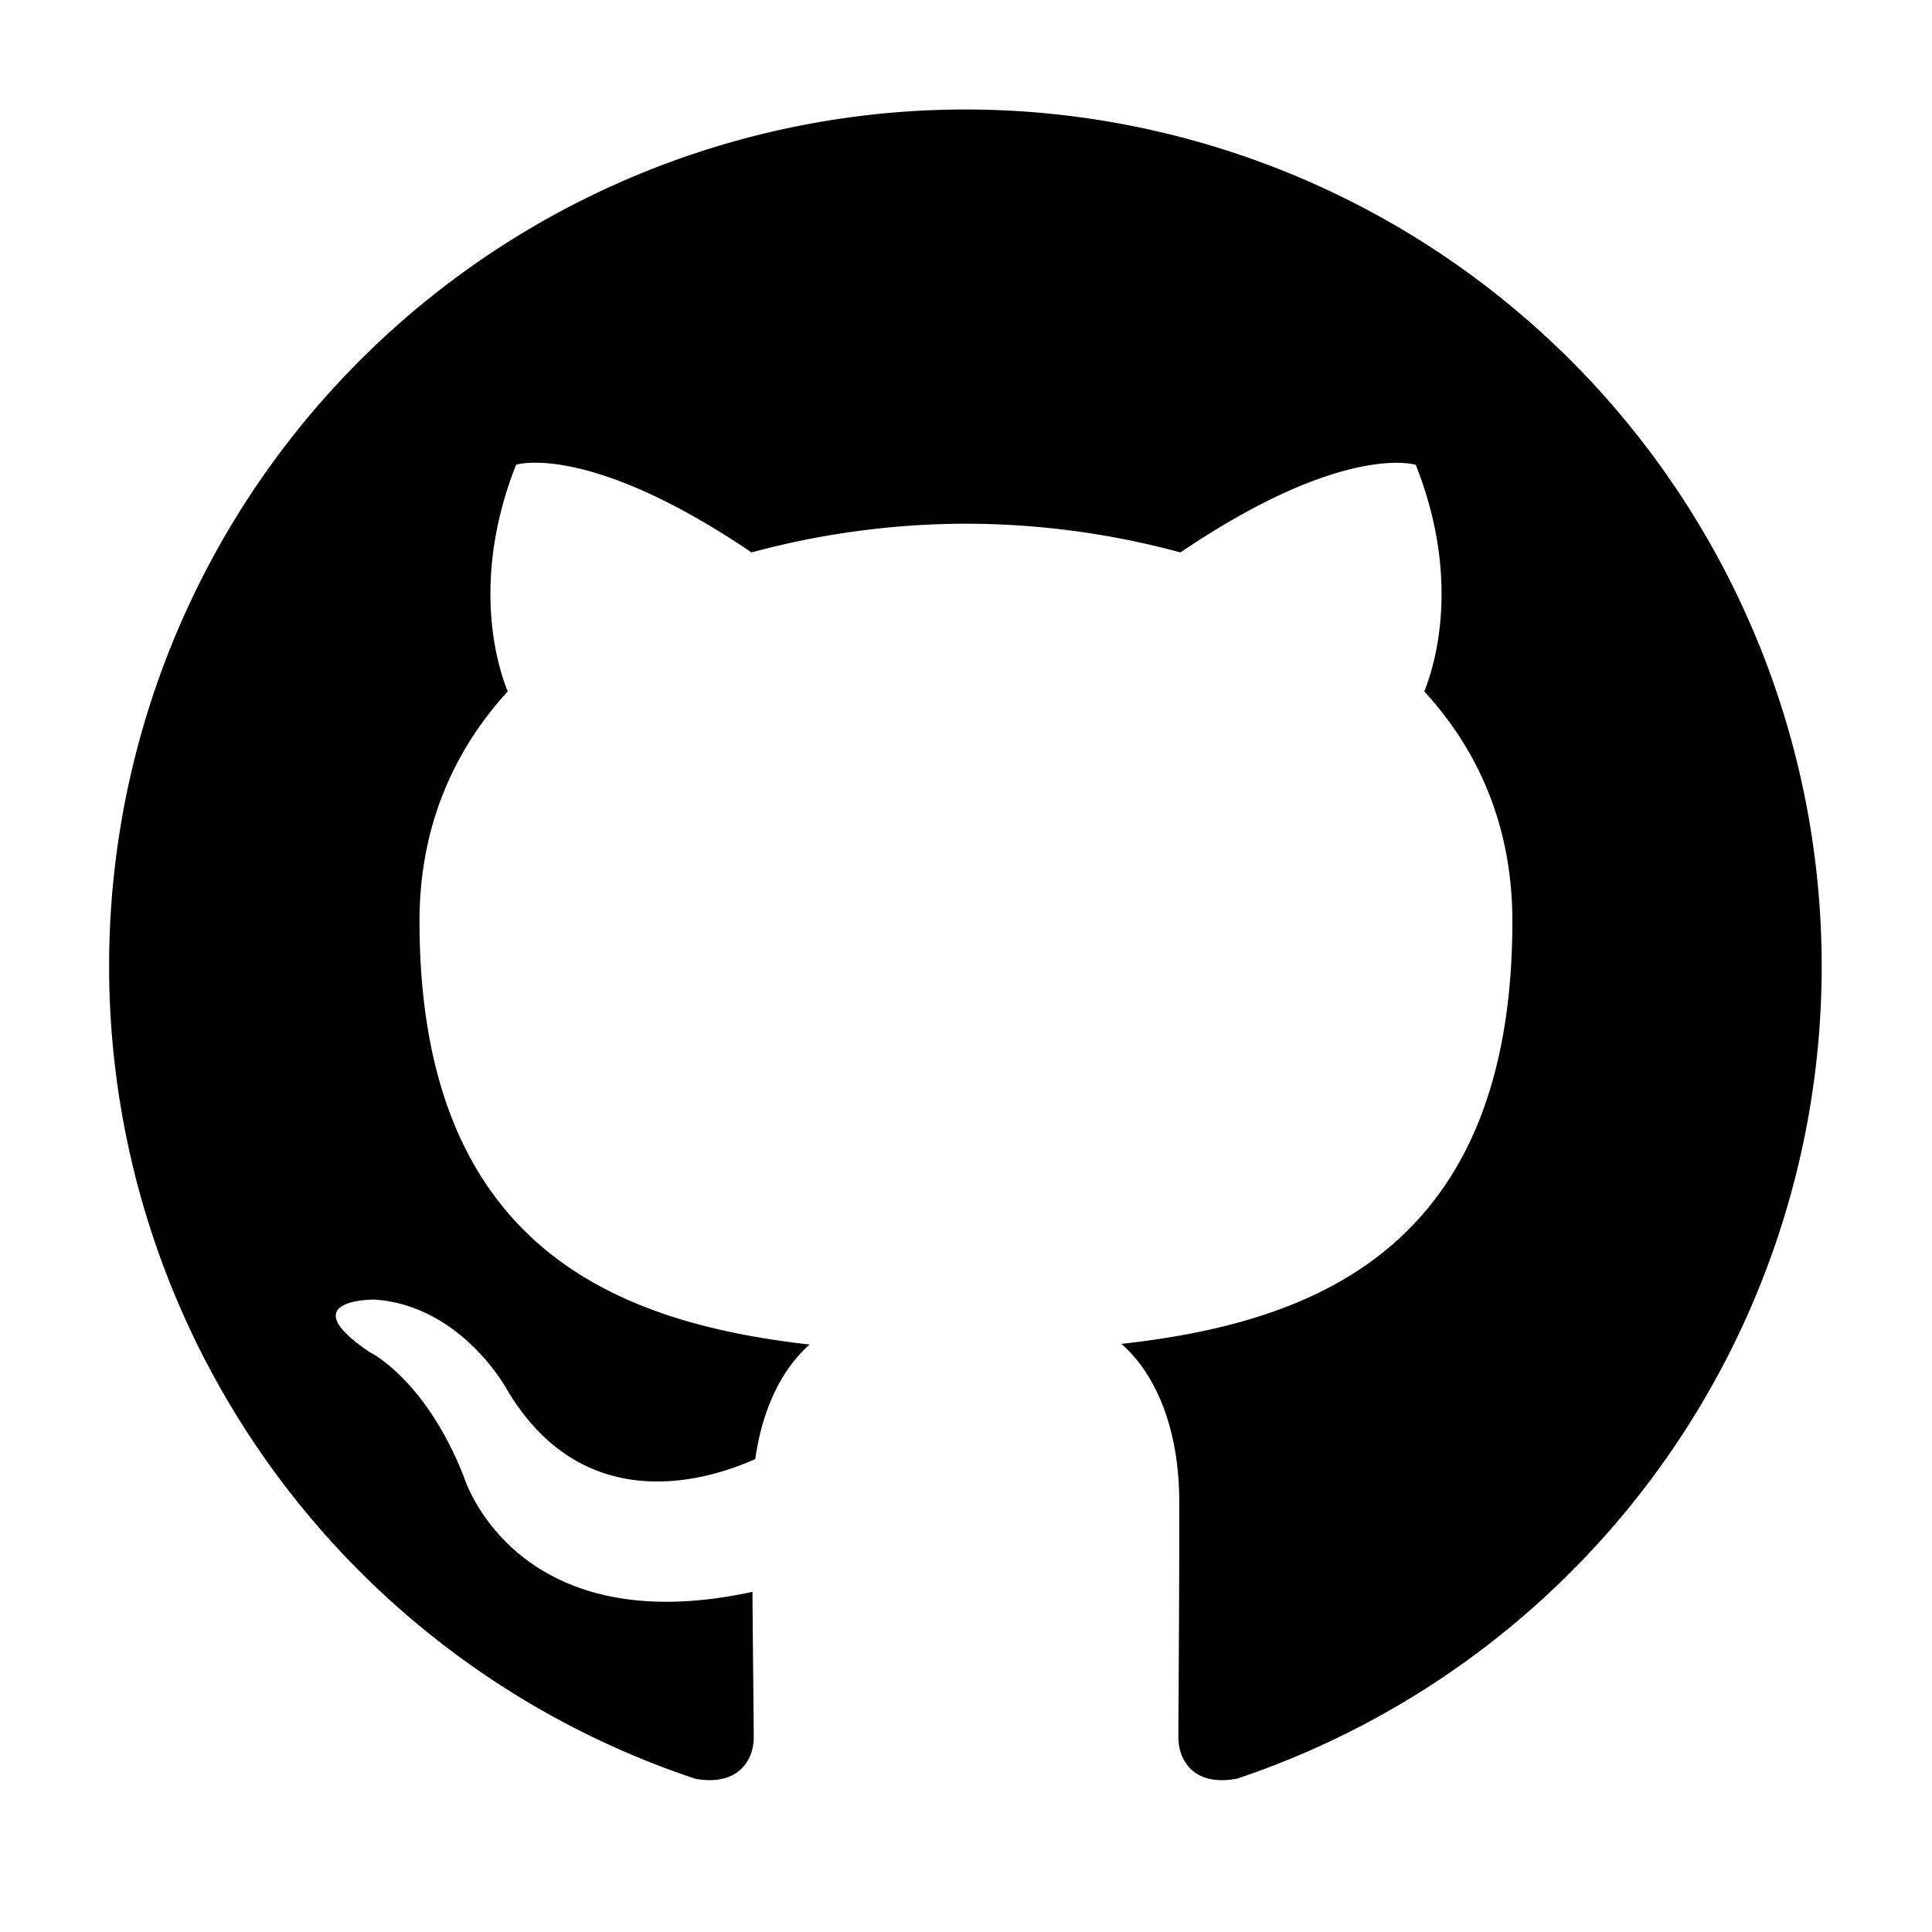
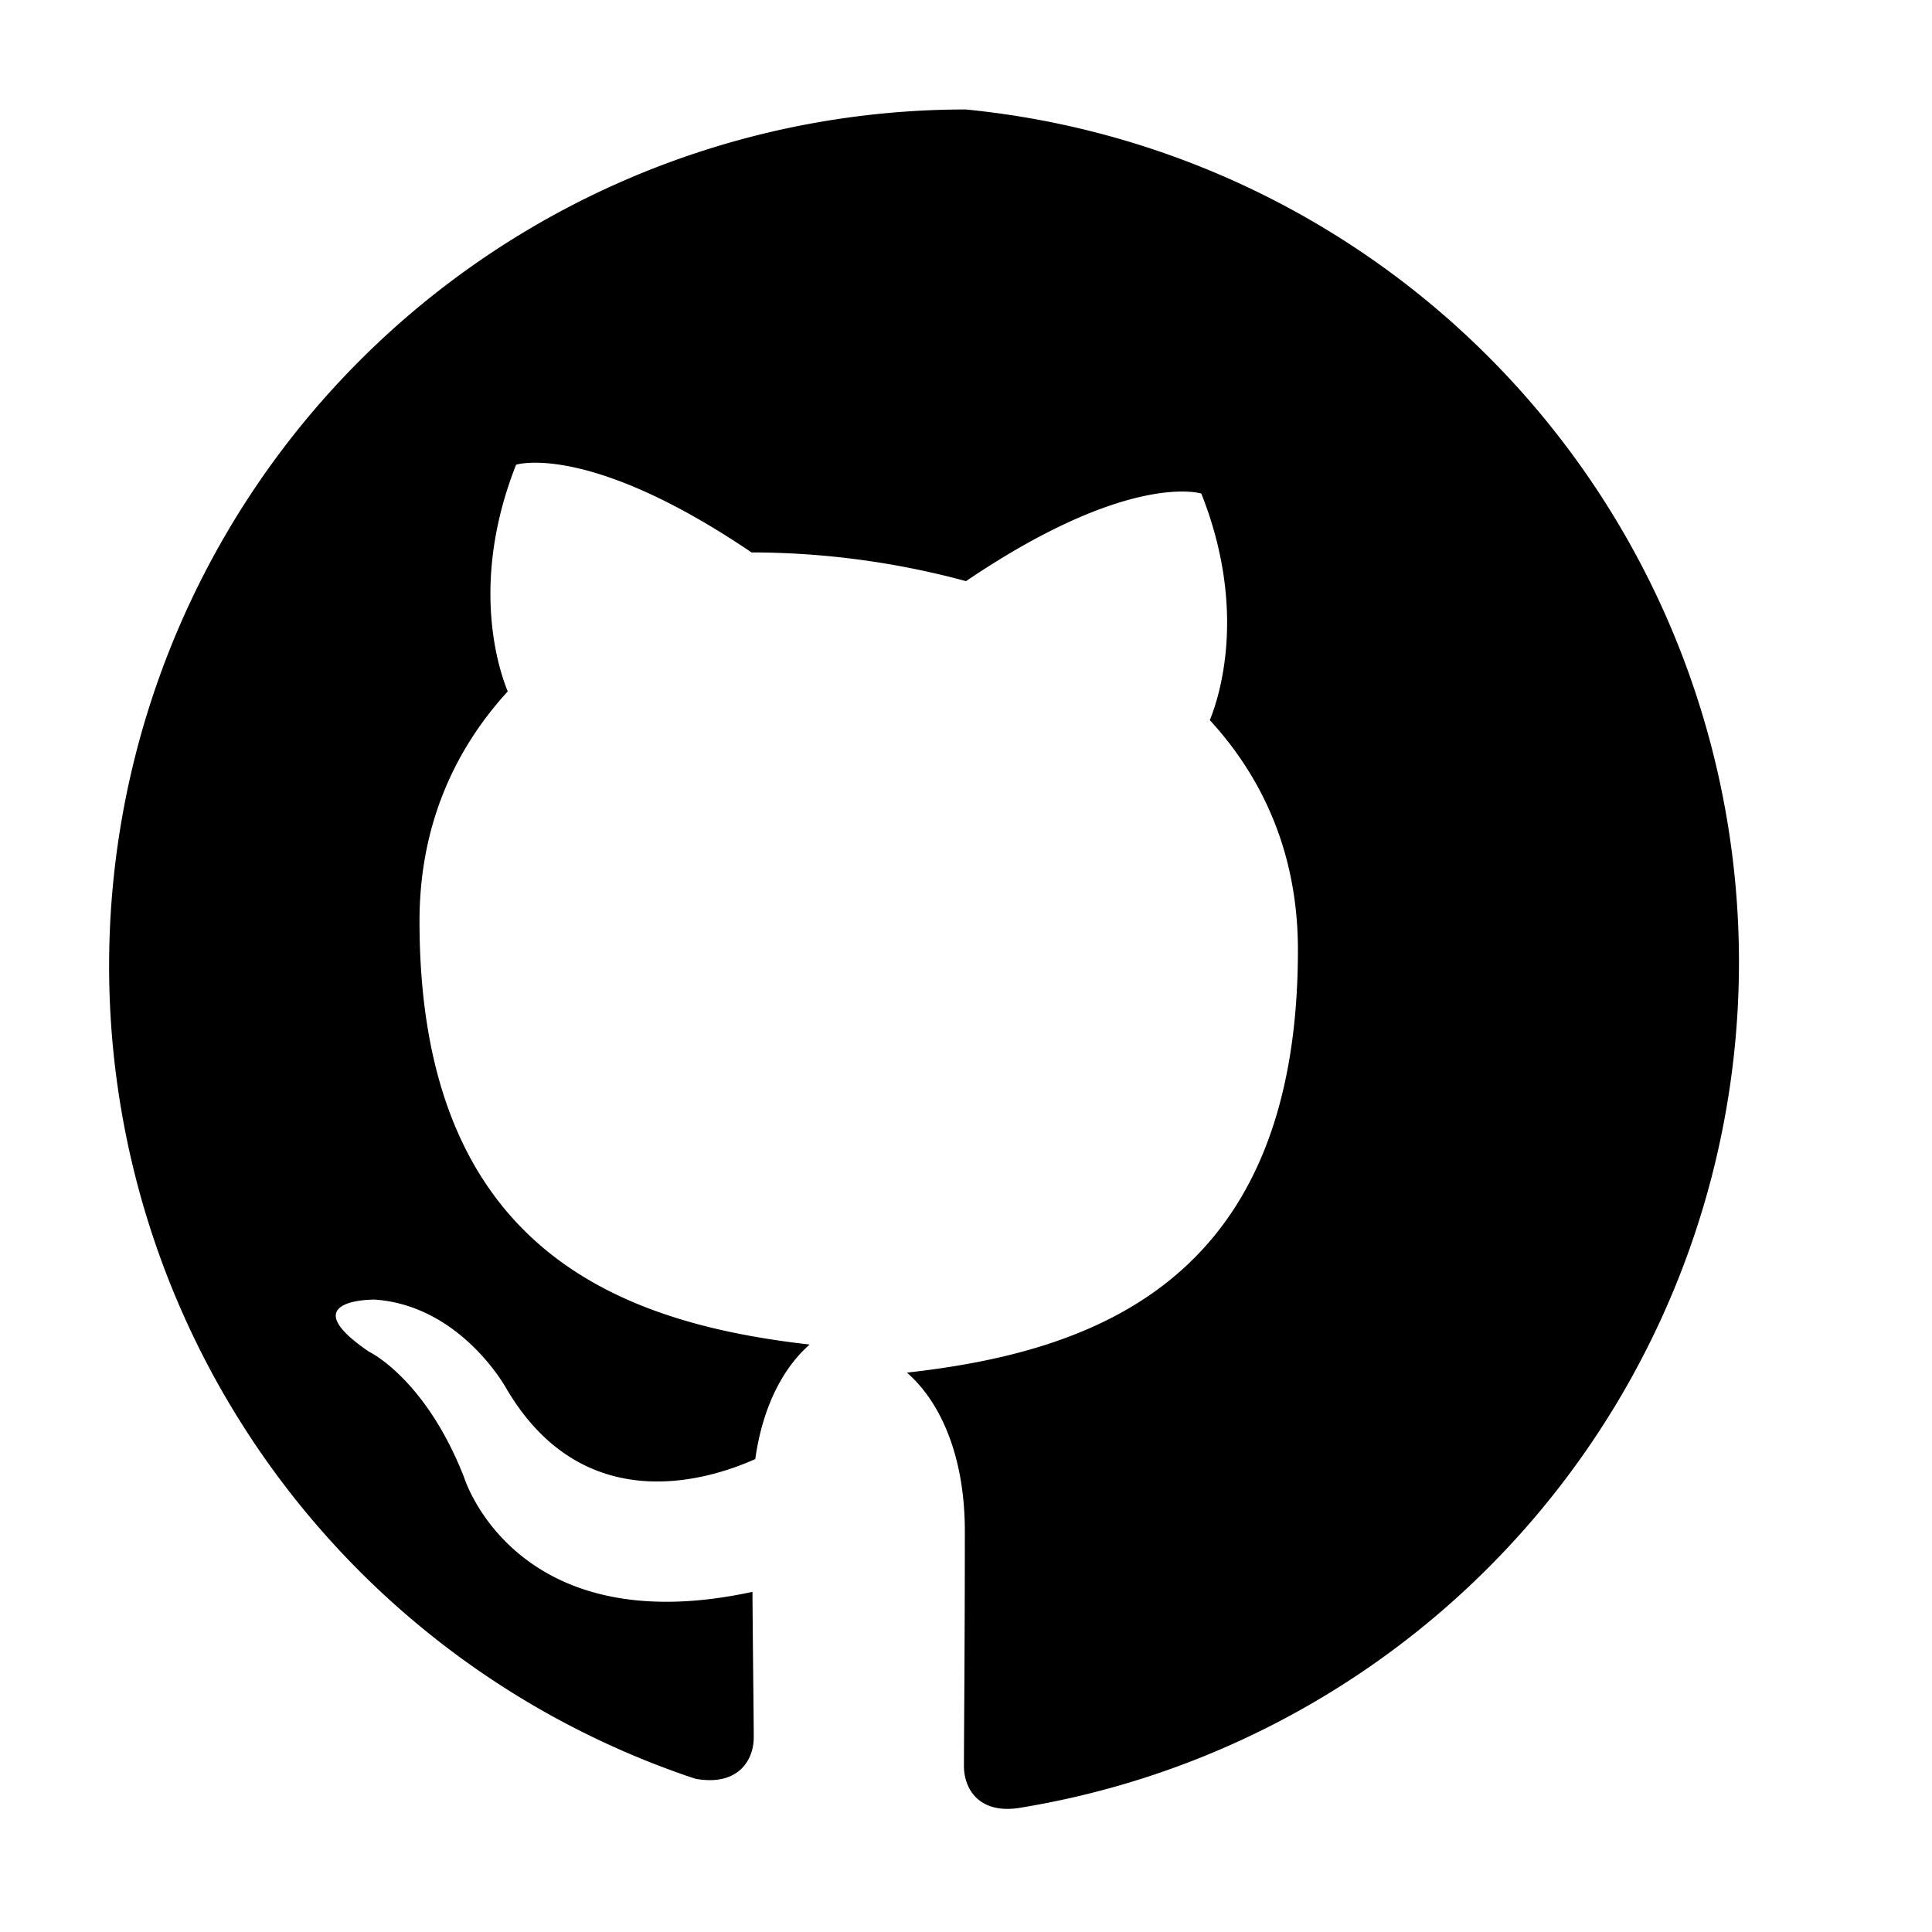
<svg xmlns="http://www.w3.org/2000/svg" width="800" height="800" fill="none" viewBox="0 0 15 15">
-   <path fill="#000" fill-rule="evenodd" d="M7.5.85a6.65 6.65 0 0 0-2.102 12.96c.332.061.454-.144.454-.32 0-.159-.006-.576-.01-1.131-1.849.401-2.24-.892-2.24-.892-.302-.768-.738-.973-.738-.973-.604-.412.046-.404.046-.404.667.047 1.018.685 1.018.685.594 1.017 1.557.723 1.936.553.06-.43.232-.723.422-.889-1.477-.168-3.029-.738-3.029-3.287 0-.726.26-1.319.685-1.784-.069-.168-.297-.844.065-1.76 0 0 .558-.179 1.828.681A6.41 6.41 0 0 1 7.5 4.066a6.394 6.394 0 0 1 1.665.223c1.27-.86 1.827-.68 1.827-.68.363.915.135 1.59.066 1.759.427.465.684 1.058.684 1.784 0 2.555-1.555 3.117-3.036 3.282.238.205.45.611.45 1.232 0 .888-.007 1.605-.007 1.823 0 .178.12.385.457.32A6.652 6.652 0 0 0 7.499.85z" clip-rule="evenodd" />
+   <path fill="#000" fill-rule="evenodd" d="M7.5.85a6.65 6.65 0 0 0-2.102 12.96c.332.061.454-.144.454-.32 0-.159-.006-.576-.01-1.131-1.849.401-2.24-.892-2.24-.892-.302-.768-.738-.973-.738-.973-.604-.412.046-.404.046-.404.667.047 1.018.685 1.018.685.594 1.017 1.557.723 1.936.553.06-.43.232-.723.422-.889-1.477-.168-3.029-.738-3.029-3.287 0-.726.26-1.319.685-1.784-.069-.168-.297-.844.065-1.76 0 0 .558-.179 1.828.681a6.394 6.394 0 0 1 1.665.223c1.27-.86 1.827-.68 1.827-.68.363.915.135 1.59.066 1.759.427.465.684 1.058.684 1.784 0 2.555-1.555 3.117-3.036 3.282.238.205.45.611.45 1.232 0 .888-.007 1.605-.007 1.823 0 .178.12.385.457.32A6.652 6.652 0 0 0 7.499.85z" clip-rule="evenodd" />
</svg>